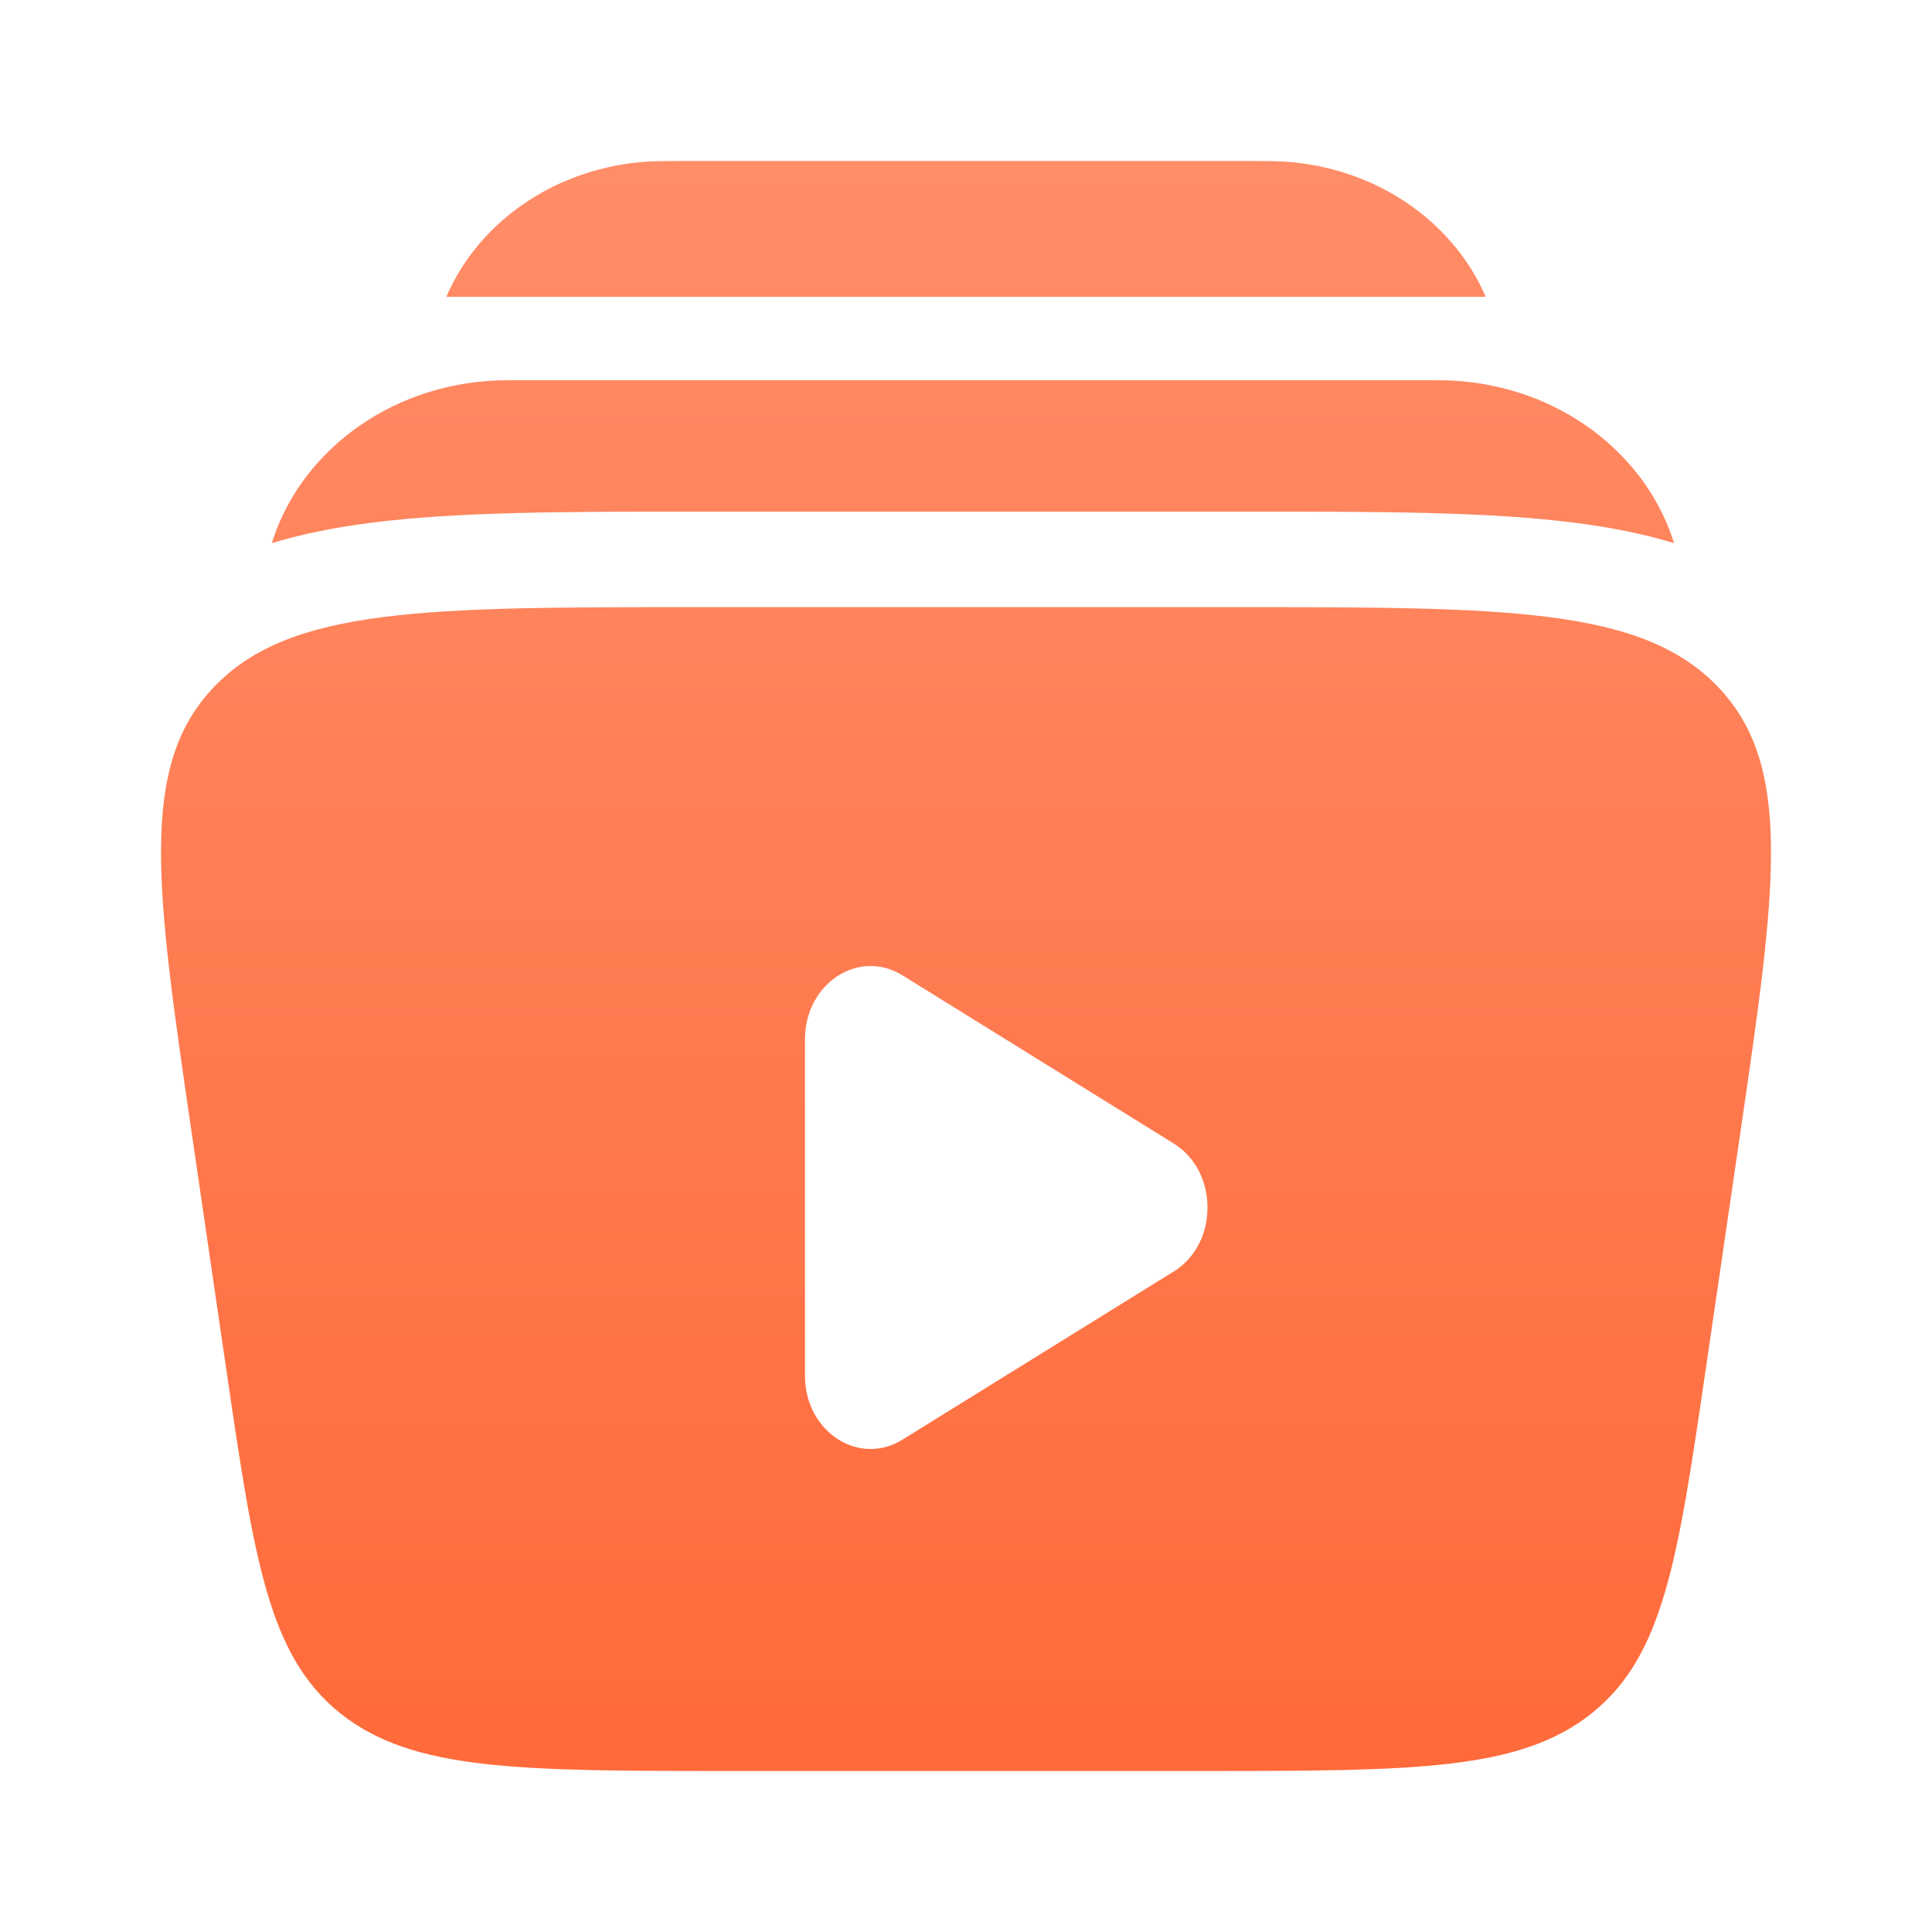
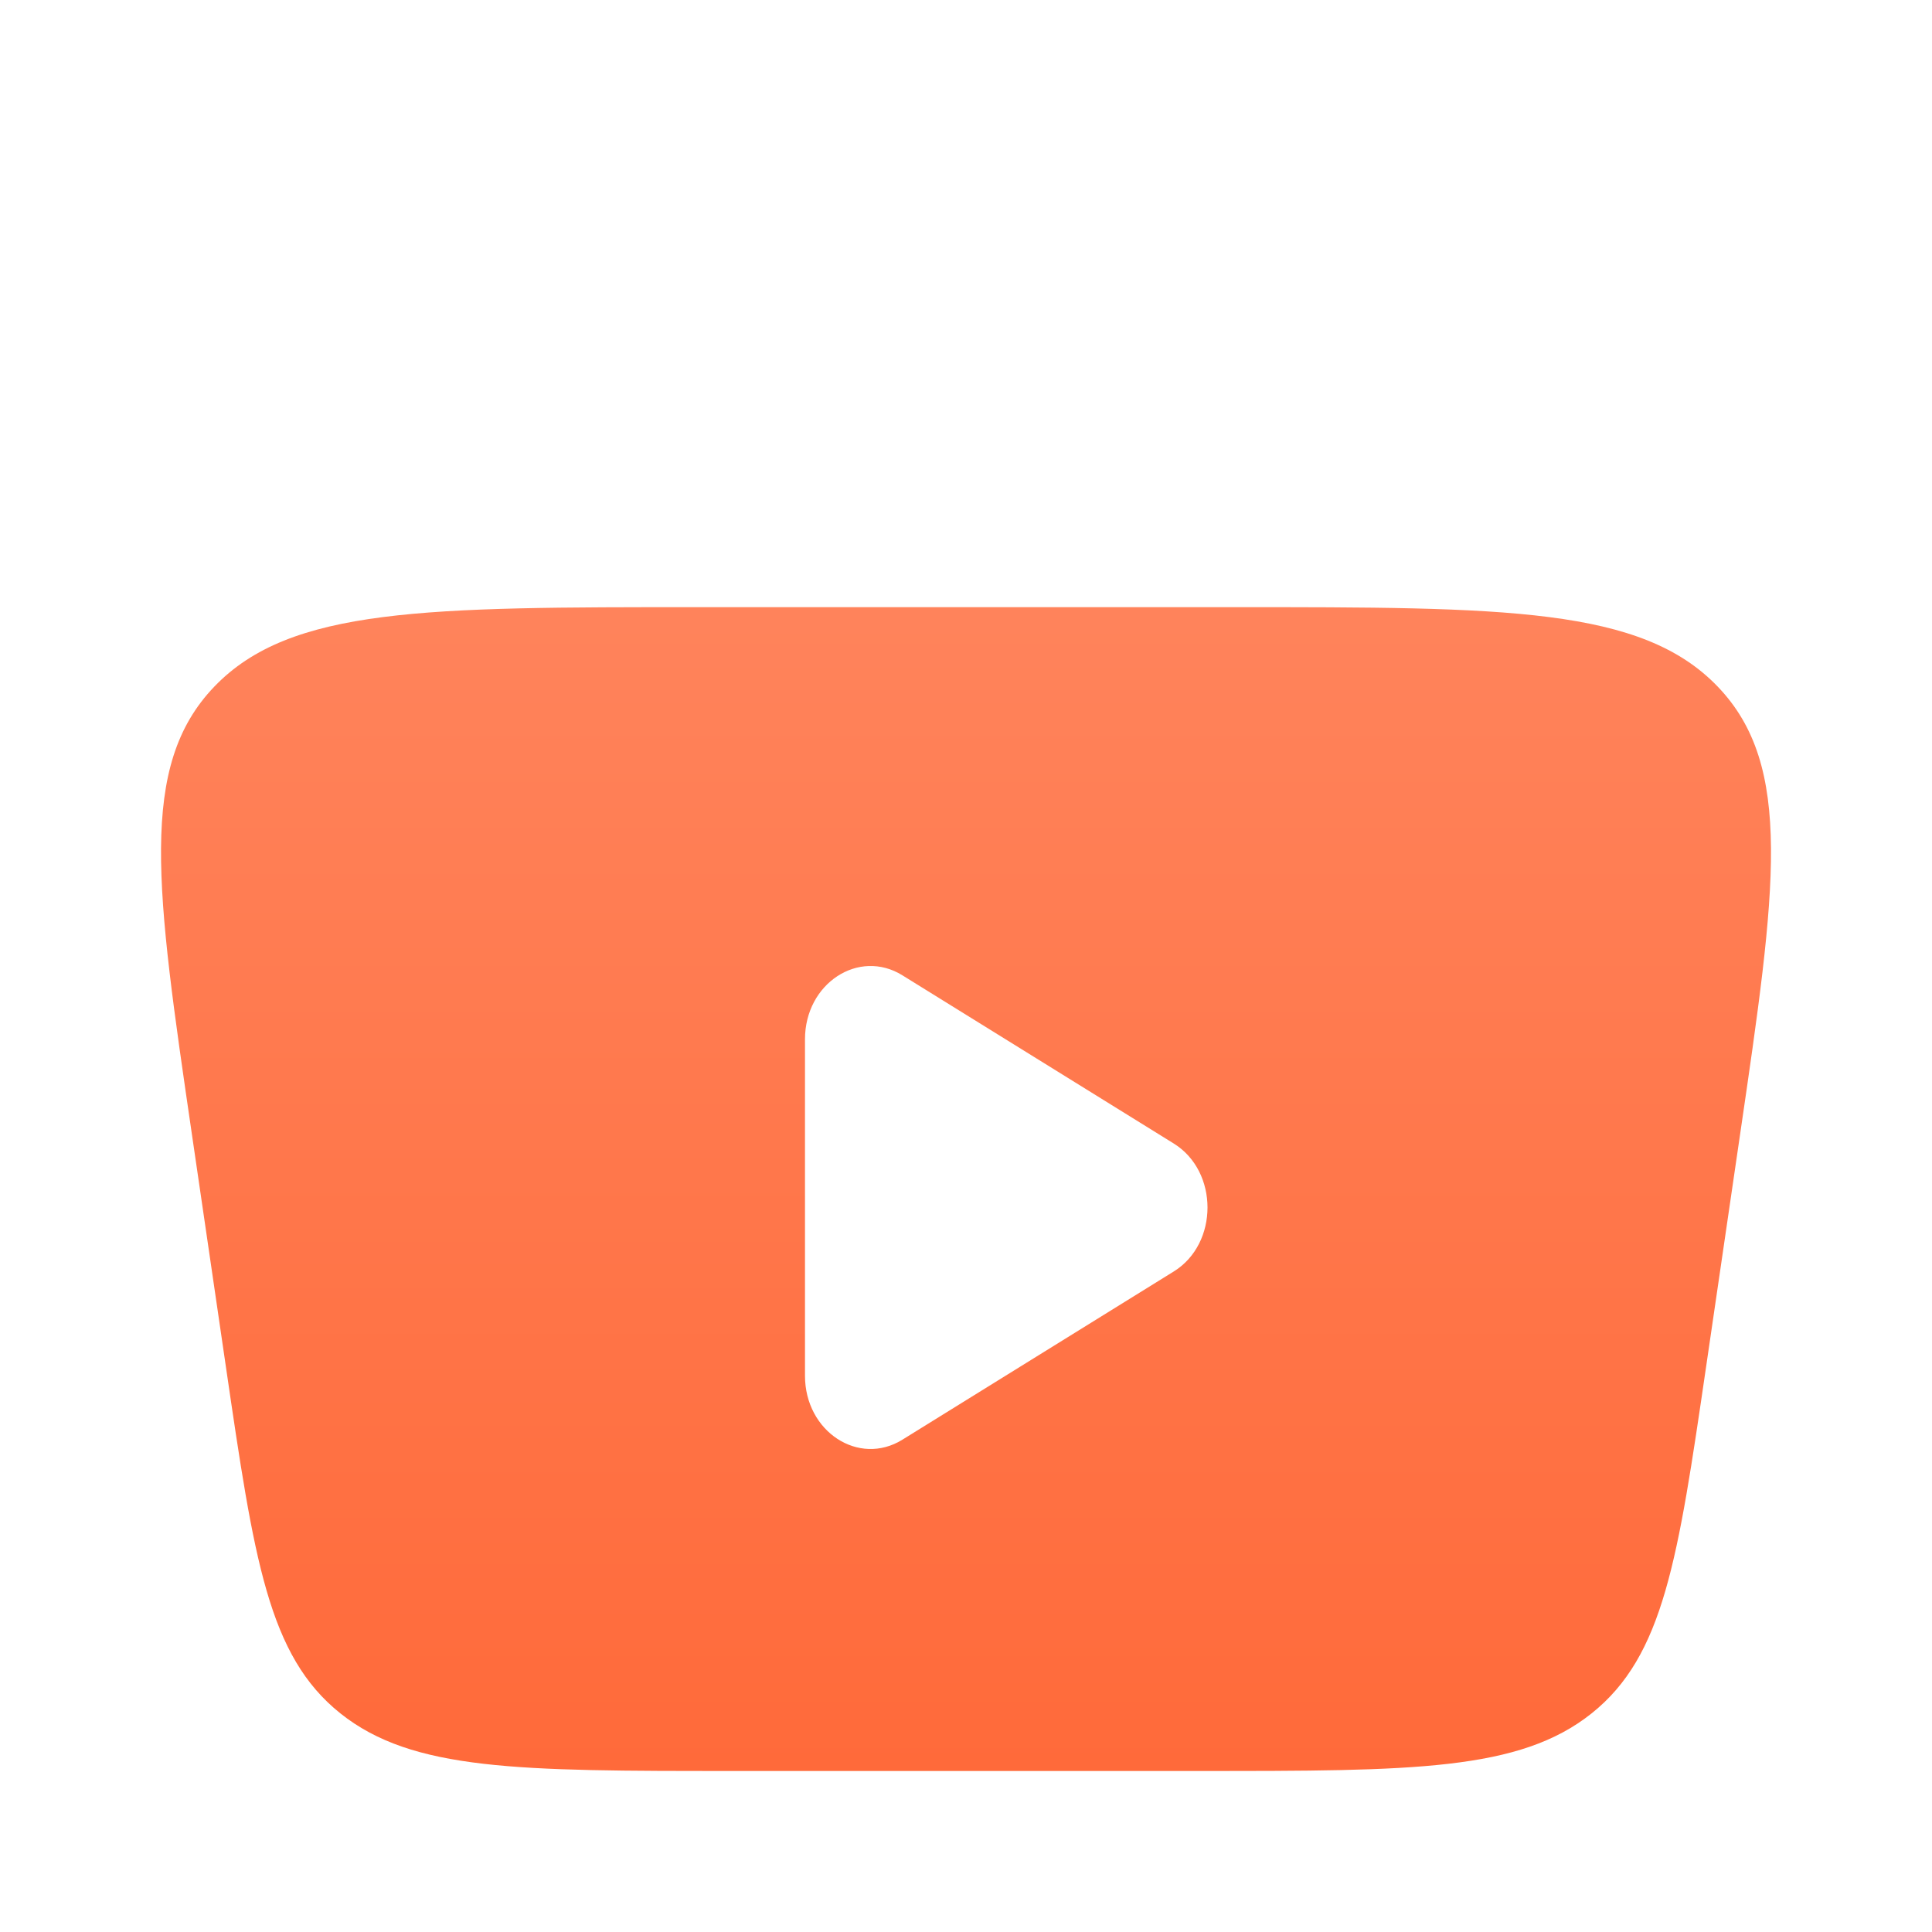
<svg xmlns="http://www.w3.org/2000/svg" width="50" height="50" viewBox="0 0 50 50" fill="none">
-   <path d="M17.729 4.167H32.271C32.755 4.167 33.127 4.167 33.451 4.198C35.759 4.424 37.648 5.812 38.449 7.681H11.551C12.352 5.812 14.241 4.424 16.549 4.198C16.873 4.167 17.245 4.167 17.729 4.167Z" fill="url(#paint0_linear_29_500)" />
-   <path d="M13.147 9.84C10.25 9.84 7.874 11.589 7.082 13.91C7.065 13.959 7.049 14.007 7.034 14.056C7.864 13.805 8.727 13.641 9.601 13.529C11.851 13.24 14.696 13.241 18 13.241H32.359C35.663 13.241 38.507 13.24 40.758 13.529C41.632 13.641 42.495 13.805 43.325 14.056C43.31 14.007 43.294 13.959 43.277 13.91C42.484 11.589 40.109 9.84 37.212 9.84H13.147Z" fill="url(#paint1_linear_29_500)" />
  <path fill-rule="evenodd" clip-rule="evenodd" d="M31.933 15.713H18.068C11.037 15.713 7.521 15.713 5.547 17.769C3.572 19.825 4.037 23.001 4.966 29.353L5.847 35.377C6.576 40.359 6.94 42.85 8.809 44.342C10.678 45.833 13.435 45.833 18.949 45.833H31.051C36.565 45.833 39.322 45.833 41.191 44.342C43.06 42.85 43.425 40.359 44.153 35.377L45.034 29.353C45.964 23.001 46.428 19.824 44.454 17.769C42.479 15.713 38.964 15.713 31.933 15.713ZM30.378 32.905C31.541 32.184 31.541 30.317 30.378 29.595L23.354 25.241C22.223 24.54 20.833 25.452 20.833 26.896V35.605C20.833 37.048 22.223 37.96 23.354 37.259L30.378 32.905Z" fill="url(#paint2_linear_29_500)" />
  <defs>
    <linearGradient id="paint0_linear_29_500" x1="25" y1="4.167" x2="25" y2="45.833" gradientUnits="userSpaceOnUse">
      <stop stop-color="#FF8D68" />
      <stop offset="1" stop-color="#FF6A3A" />
    </linearGradient>
    <linearGradient id="paint1_linear_29_500" x1="25" y1="4.167" x2="25" y2="45.833" gradientUnits="userSpaceOnUse">
      <stop stop-color="#FF8D68" />
      <stop offset="1" stop-color="#FF6A3A" />
    </linearGradient>
    <linearGradient id="paint2_linear_29_500" x1="25" y1="4.167" x2="25" y2="45.833" gradientUnits="userSpaceOnUse">
      <stop stop-color="#FF8D68" />
      <stop offset="1" stop-color="#FF6A3A" />
    </linearGradient>
  </defs>
</svg>